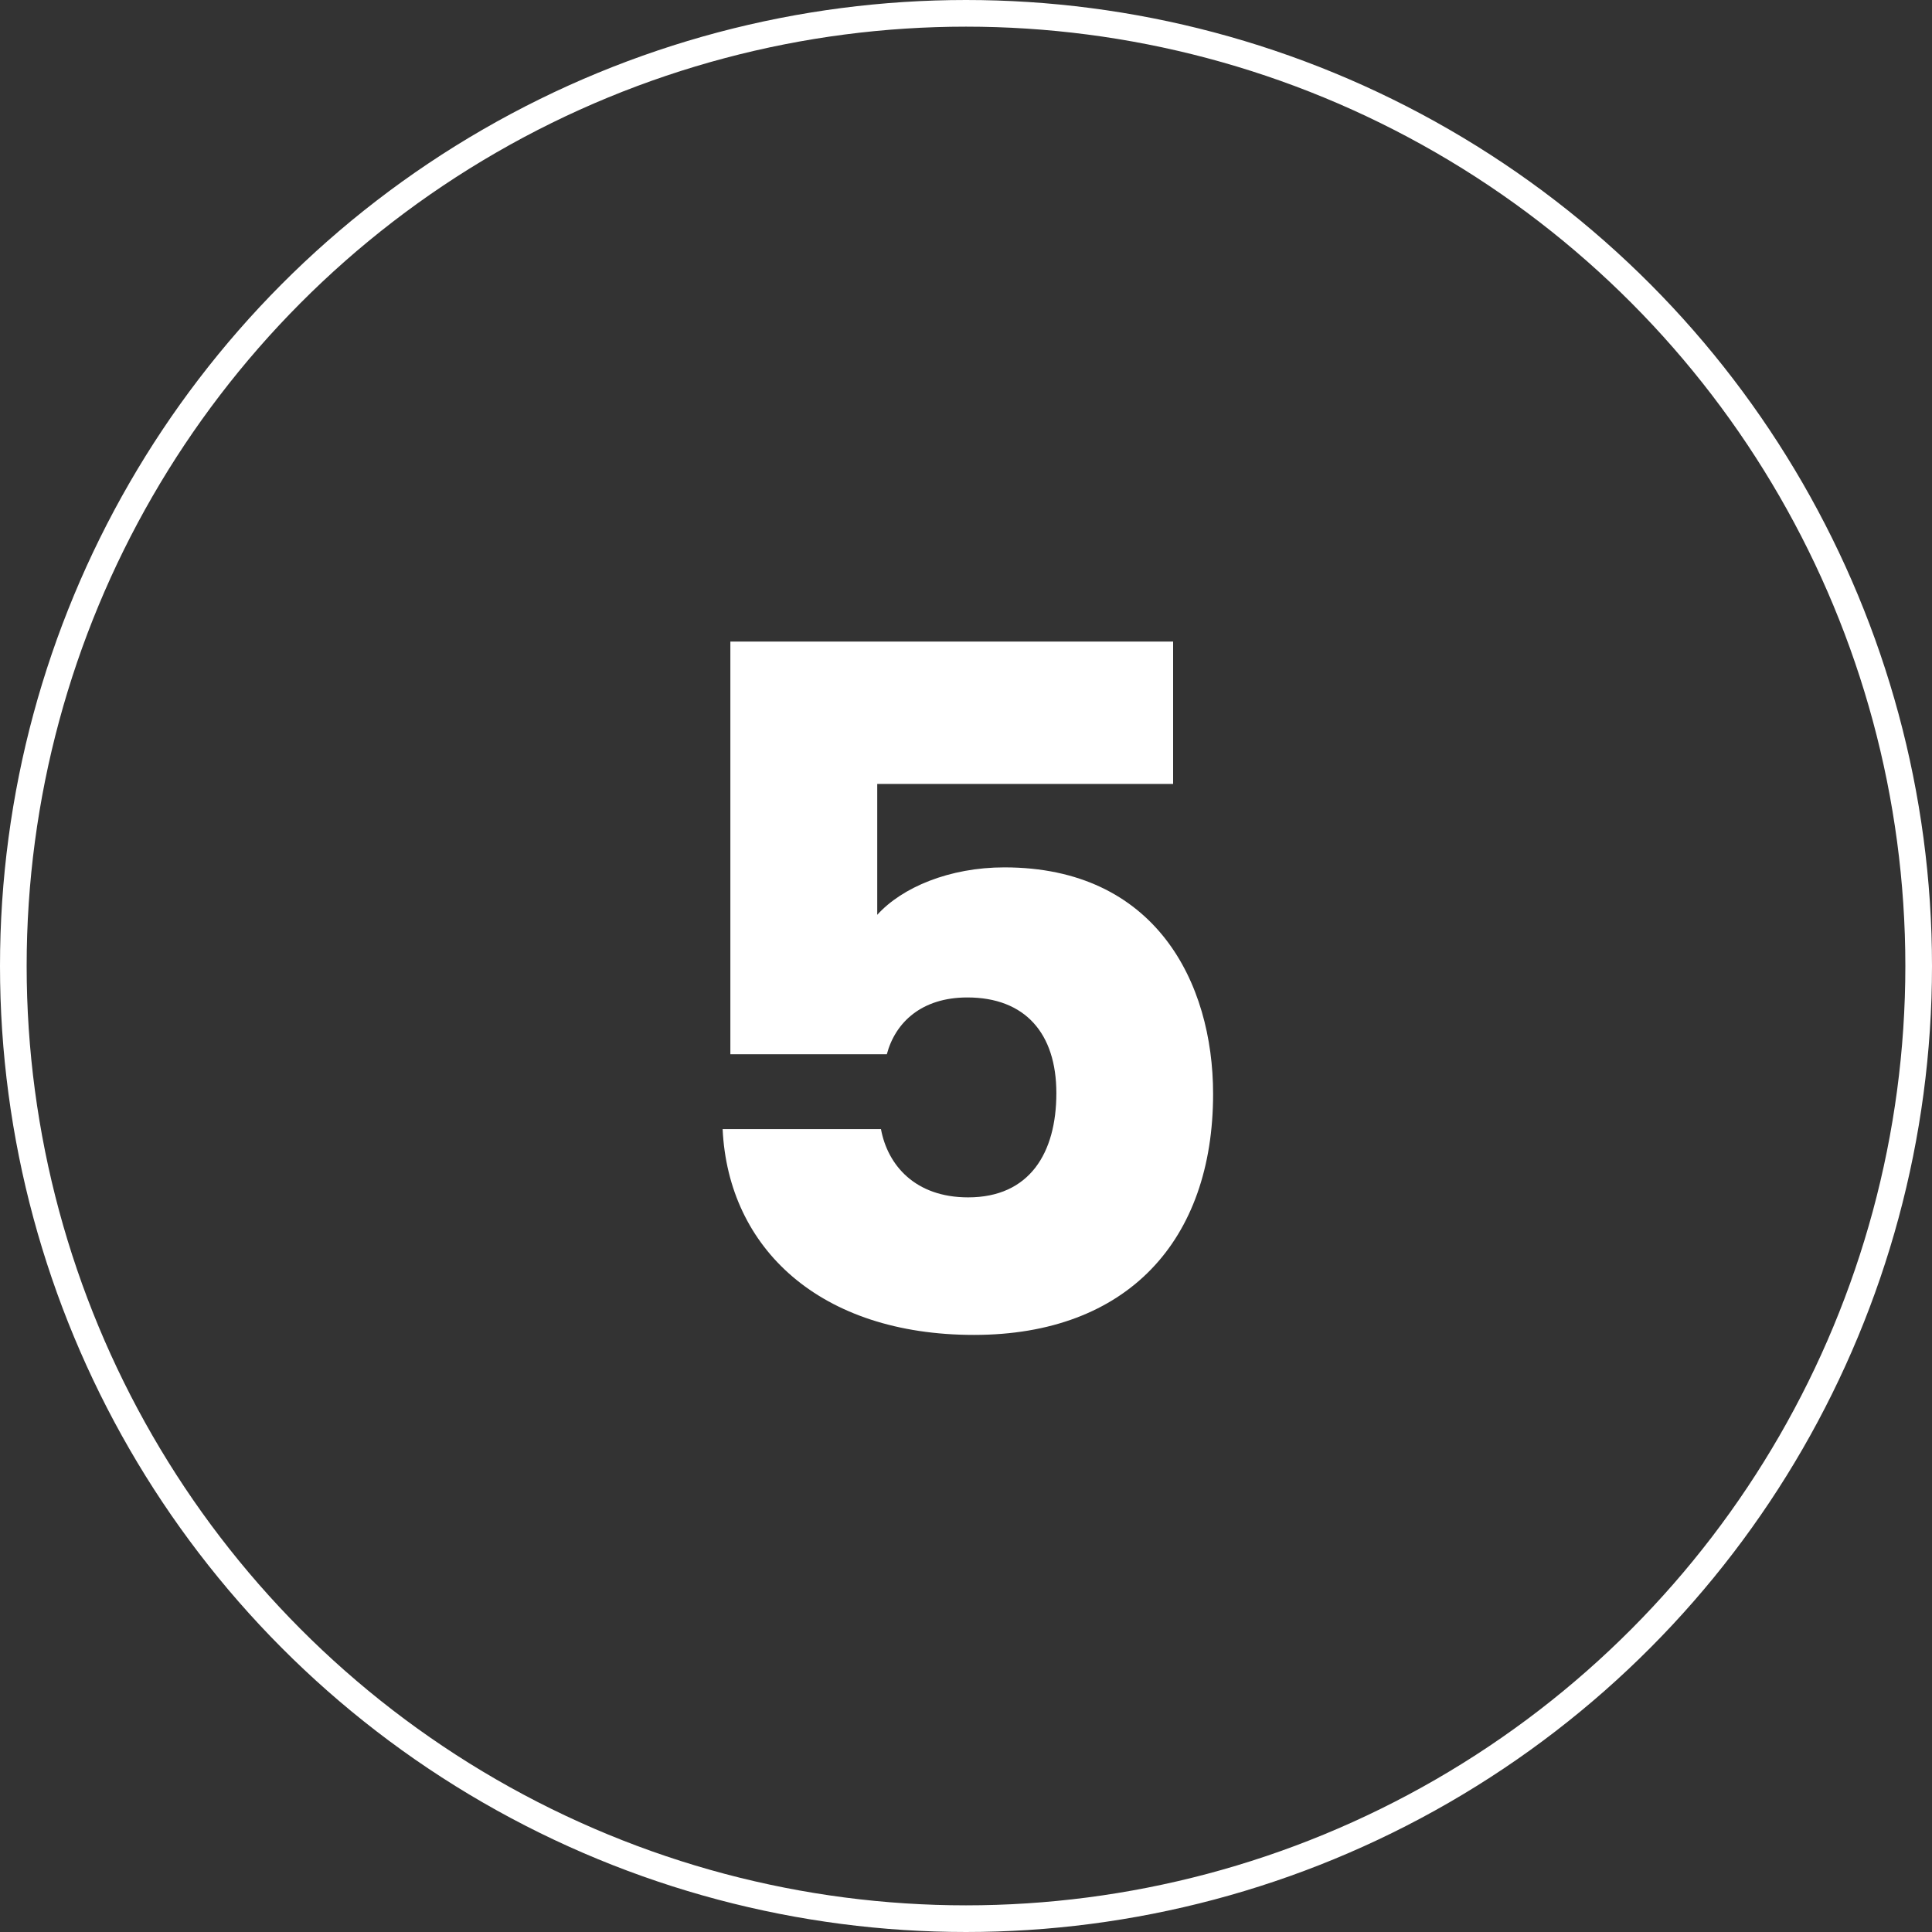
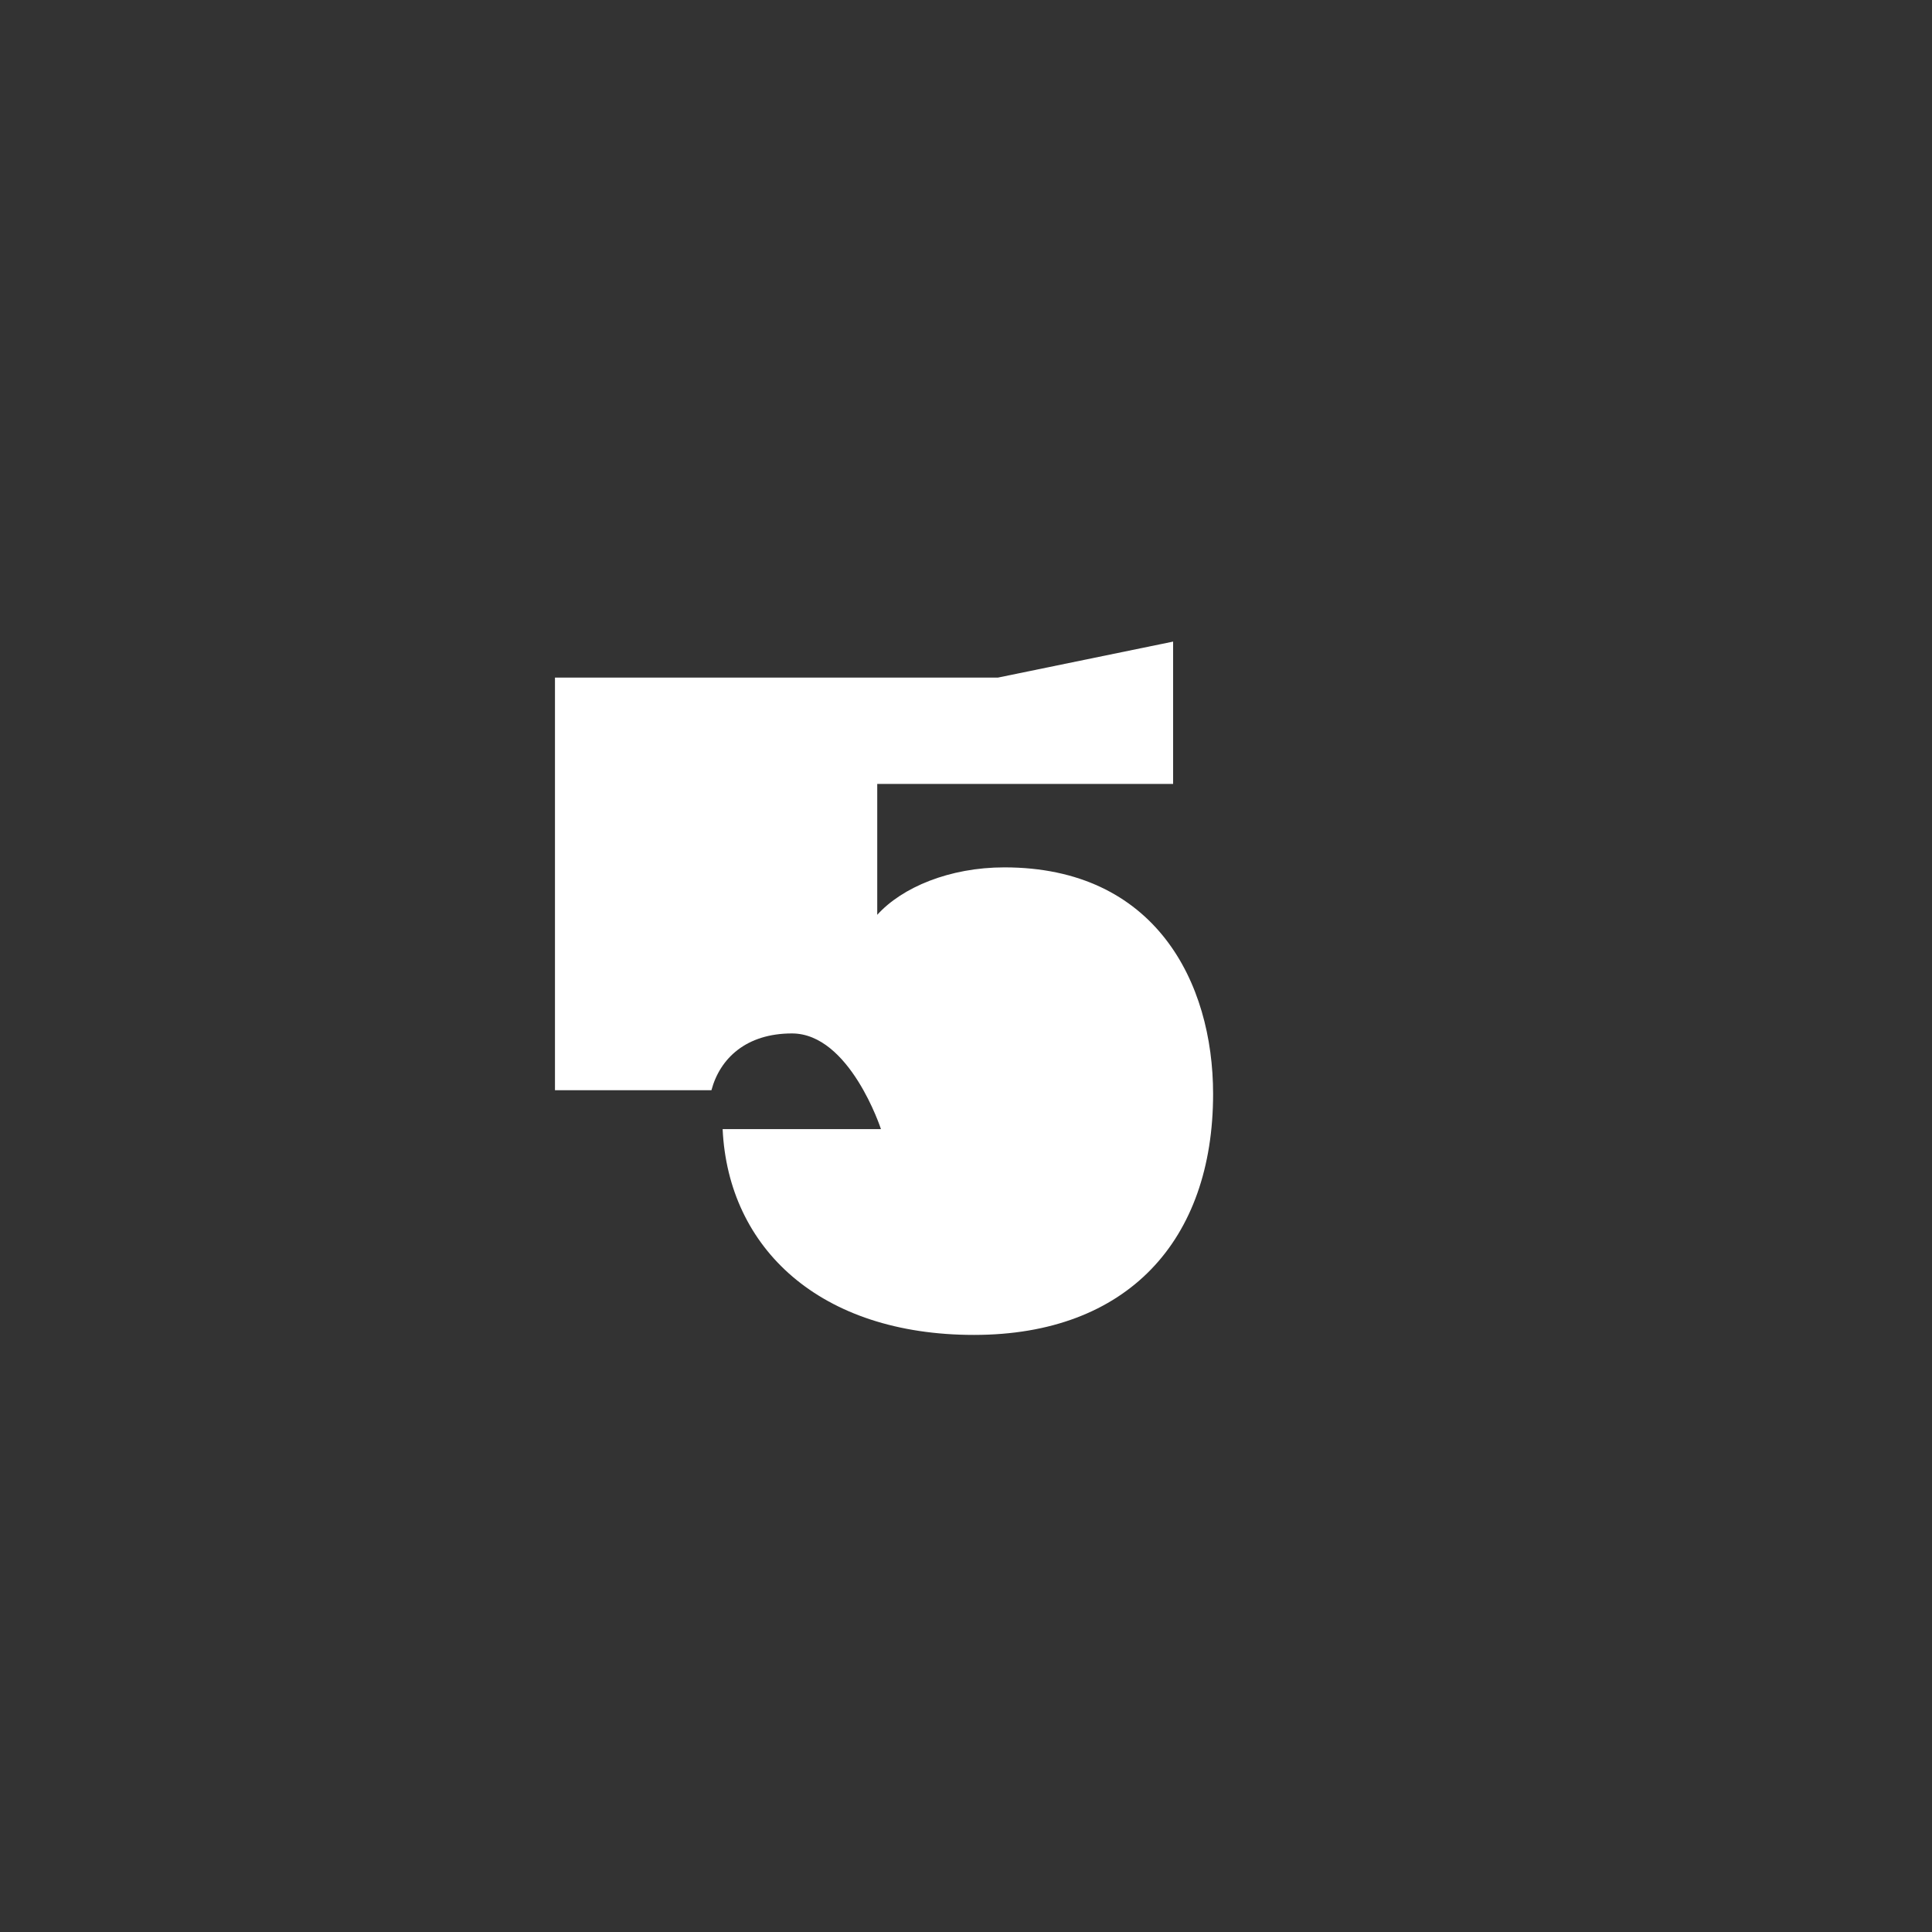
<svg xmlns="http://www.w3.org/2000/svg" id="Layer_2" viewBox="0 0 72.48 72.48">
  <rect x="0" y="0" width="72.48" height="72.48" fill="#333333" stroke="none" />
  <defs>
    <style>.cls-1{fill:#fff;}.cls-2{fill:none;stroke:#fff;stroke-miterlimit:10;}</style>
  </defs>
  <g id="Layer_7">
-     <path class="cls-1" d="m44.01,24.07v5.34h-11.1v4.91c.93-1.03,2.71-1.78,4.77-1.78,5.66,0,7.83,4.31,7.83,8.5,0,5.48-3.2,9.04-8.97,9.04s-9.22-3.24-9.43-7.72h5.94c.25,1.35,1.28,2.56,3.27,2.56,2.31,0,3.31-1.67,3.31-3.91s-1.17-3.59-3.34-3.59c-1.71,0-2.7.93-3.02,2.13h-5.87v-15.48h16.62Z" />
-     <circle class="cls-2" cx="36.24" cy="36.24" r="35.74" />
+     <path class="cls-1" d="m44.01,24.07v5.34h-11.1v4.91c.93-1.03,2.71-1.78,4.77-1.78,5.66,0,7.83,4.31,7.83,8.5,0,5.48-3.2,9.04-8.97,9.04s-9.22-3.24-9.43-7.72h5.94s-1.17-3.59-3.34-3.59c-1.71,0-2.7.93-3.02,2.13h-5.87v-15.48h16.62Z" />
  </g>
</svg>